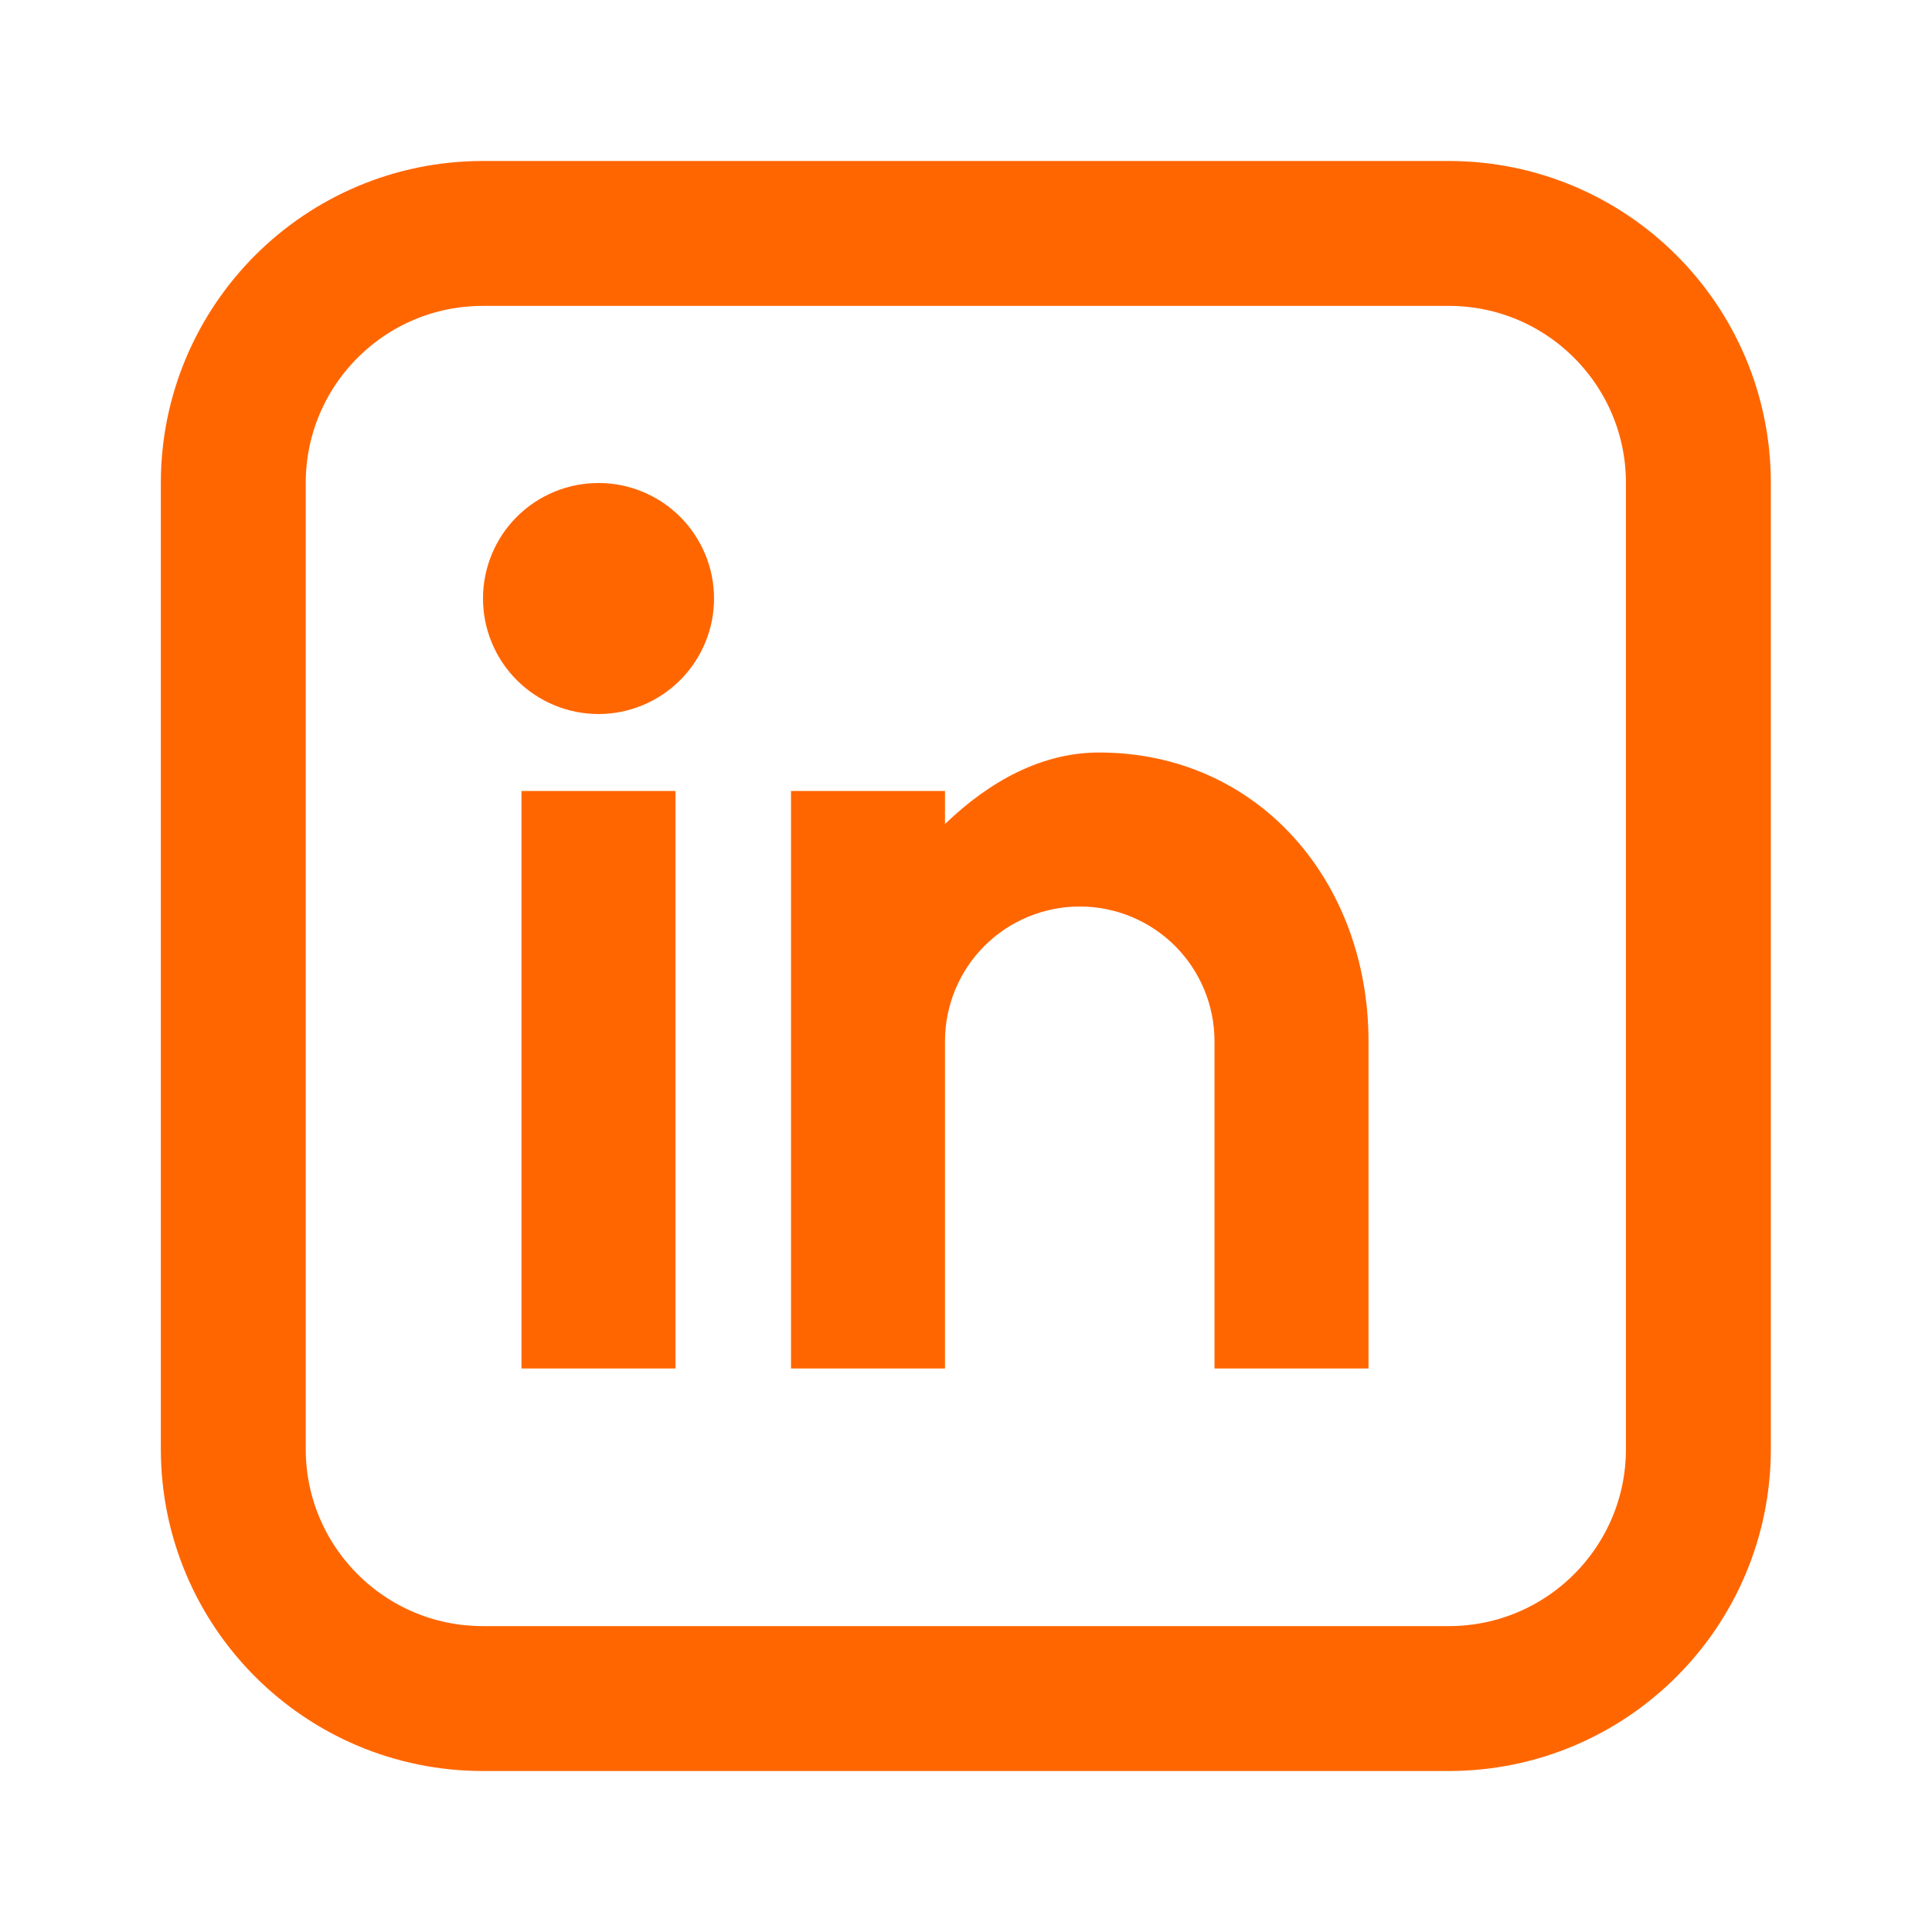
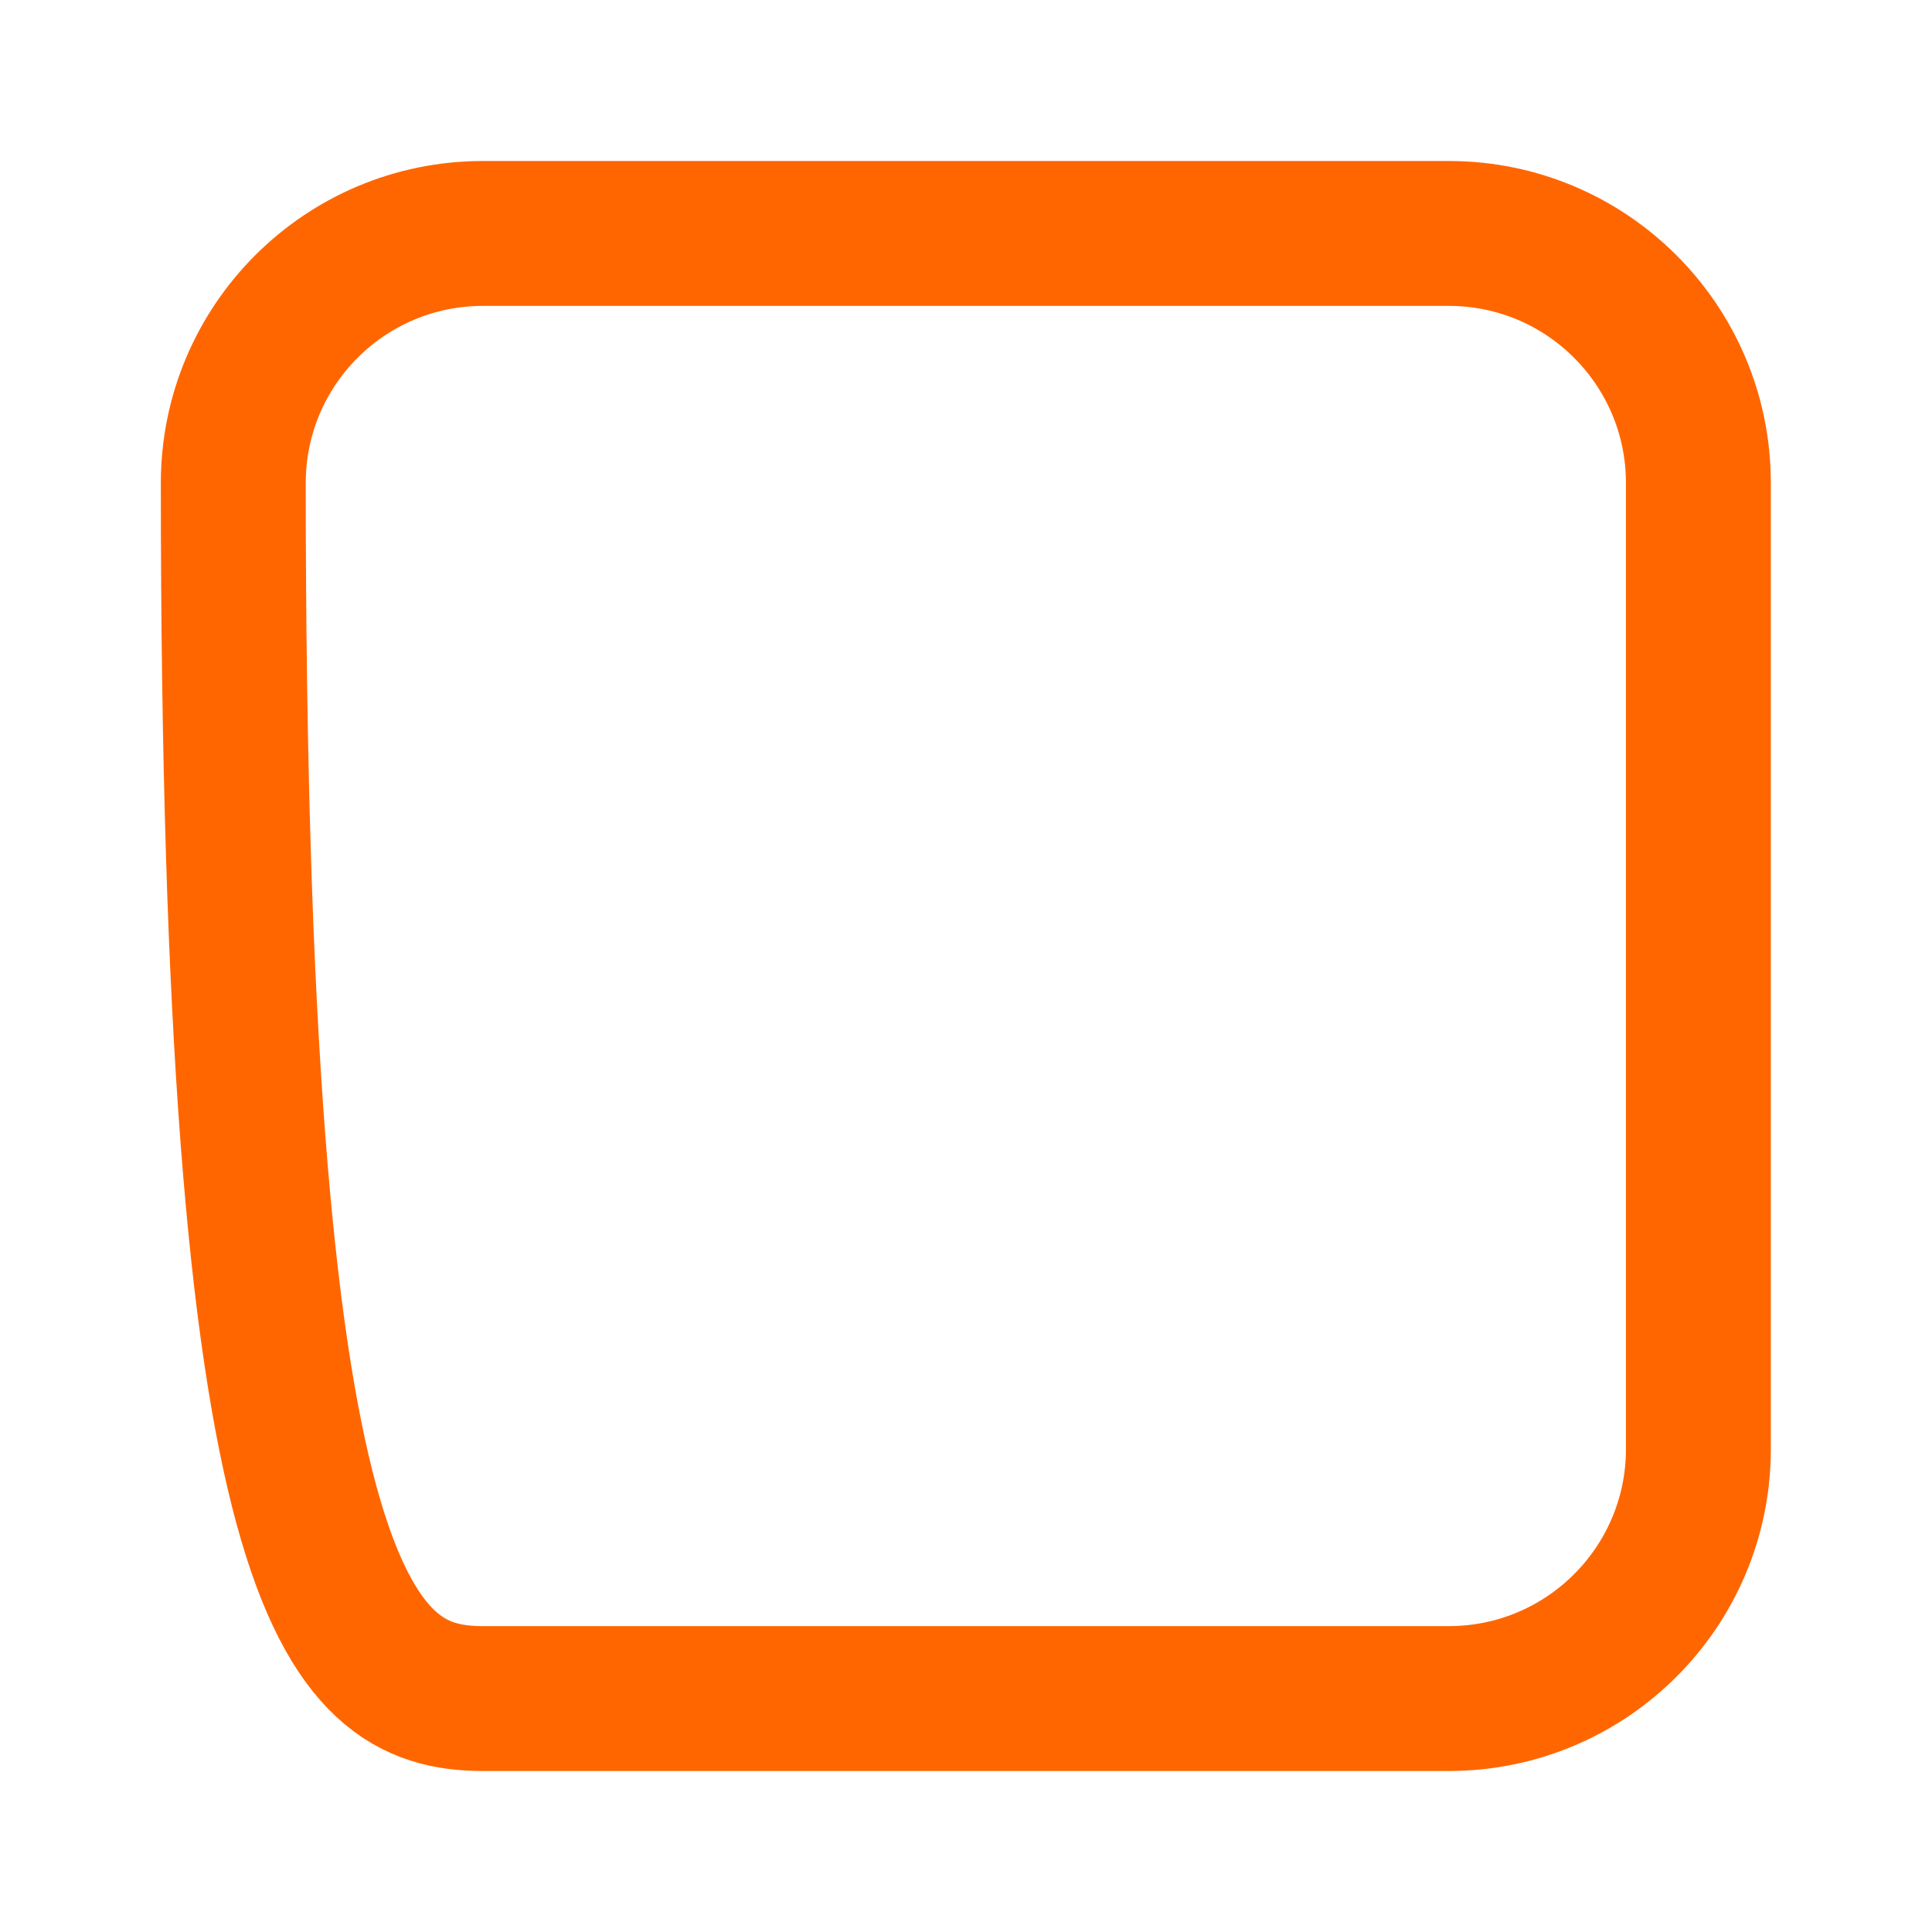
<svg xmlns="http://www.w3.org/2000/svg" width="24" height="24" viewBox="0 0 24 24" fill="none">
-   <path d="M7.435 8.87C7.054 8.87 6.689 8.718 6.42 8.449C6.151 8.18 6 7.815 6 7.435C6 7.054 6.151 6.689 6.42 6.42C6.689 6.151 7.054 6 7.435 6C7.815 6 8.18 6.151 8.449 6.42C8.718 6.689 8.87 7.054 8.87 7.435C8.87 7.815 8.718 8.18 8.449 8.449C8.18 8.718 7.815 8.87 7.435 8.87ZM6.478 9.826H8.391V17H6.478V9.826ZM11.739 10.237C12.298 9.697 12.95 9.348 13.652 9.348C15.633 9.348 17 10.954 17 12.935V17H15.087V12.935C15.087 12.491 14.911 12.065 14.597 11.751C14.283 11.437 13.857 11.261 13.413 11.261C12.969 11.261 12.543 11.437 12.229 11.751C11.915 12.065 11.739 12.491 11.739 12.935V17H9.826V9.826H11.739V10.237Z" fill="#FF6600" />
-   <path d="M17.998 2.9H5.998C4.286 2.9 2.898 4.288 2.898 6V18C2.898 19.712 4.286 21.1 5.998 21.1H17.998C19.71 21.1 21.098 19.712 21.098 18V6C21.098 4.288 19.71 2.9 17.998 2.9Z" stroke="#FF6600" stroke-width="1.8" />
+   <path d="M17.998 2.9H5.998C4.286 2.9 2.898 4.288 2.898 6C2.898 19.712 4.286 21.1 5.998 21.1H17.998C19.71 21.1 21.098 19.712 21.098 18V6C21.098 4.288 19.71 2.9 17.998 2.9Z" stroke="#FF6600" stroke-width="1.8" />
</svg>